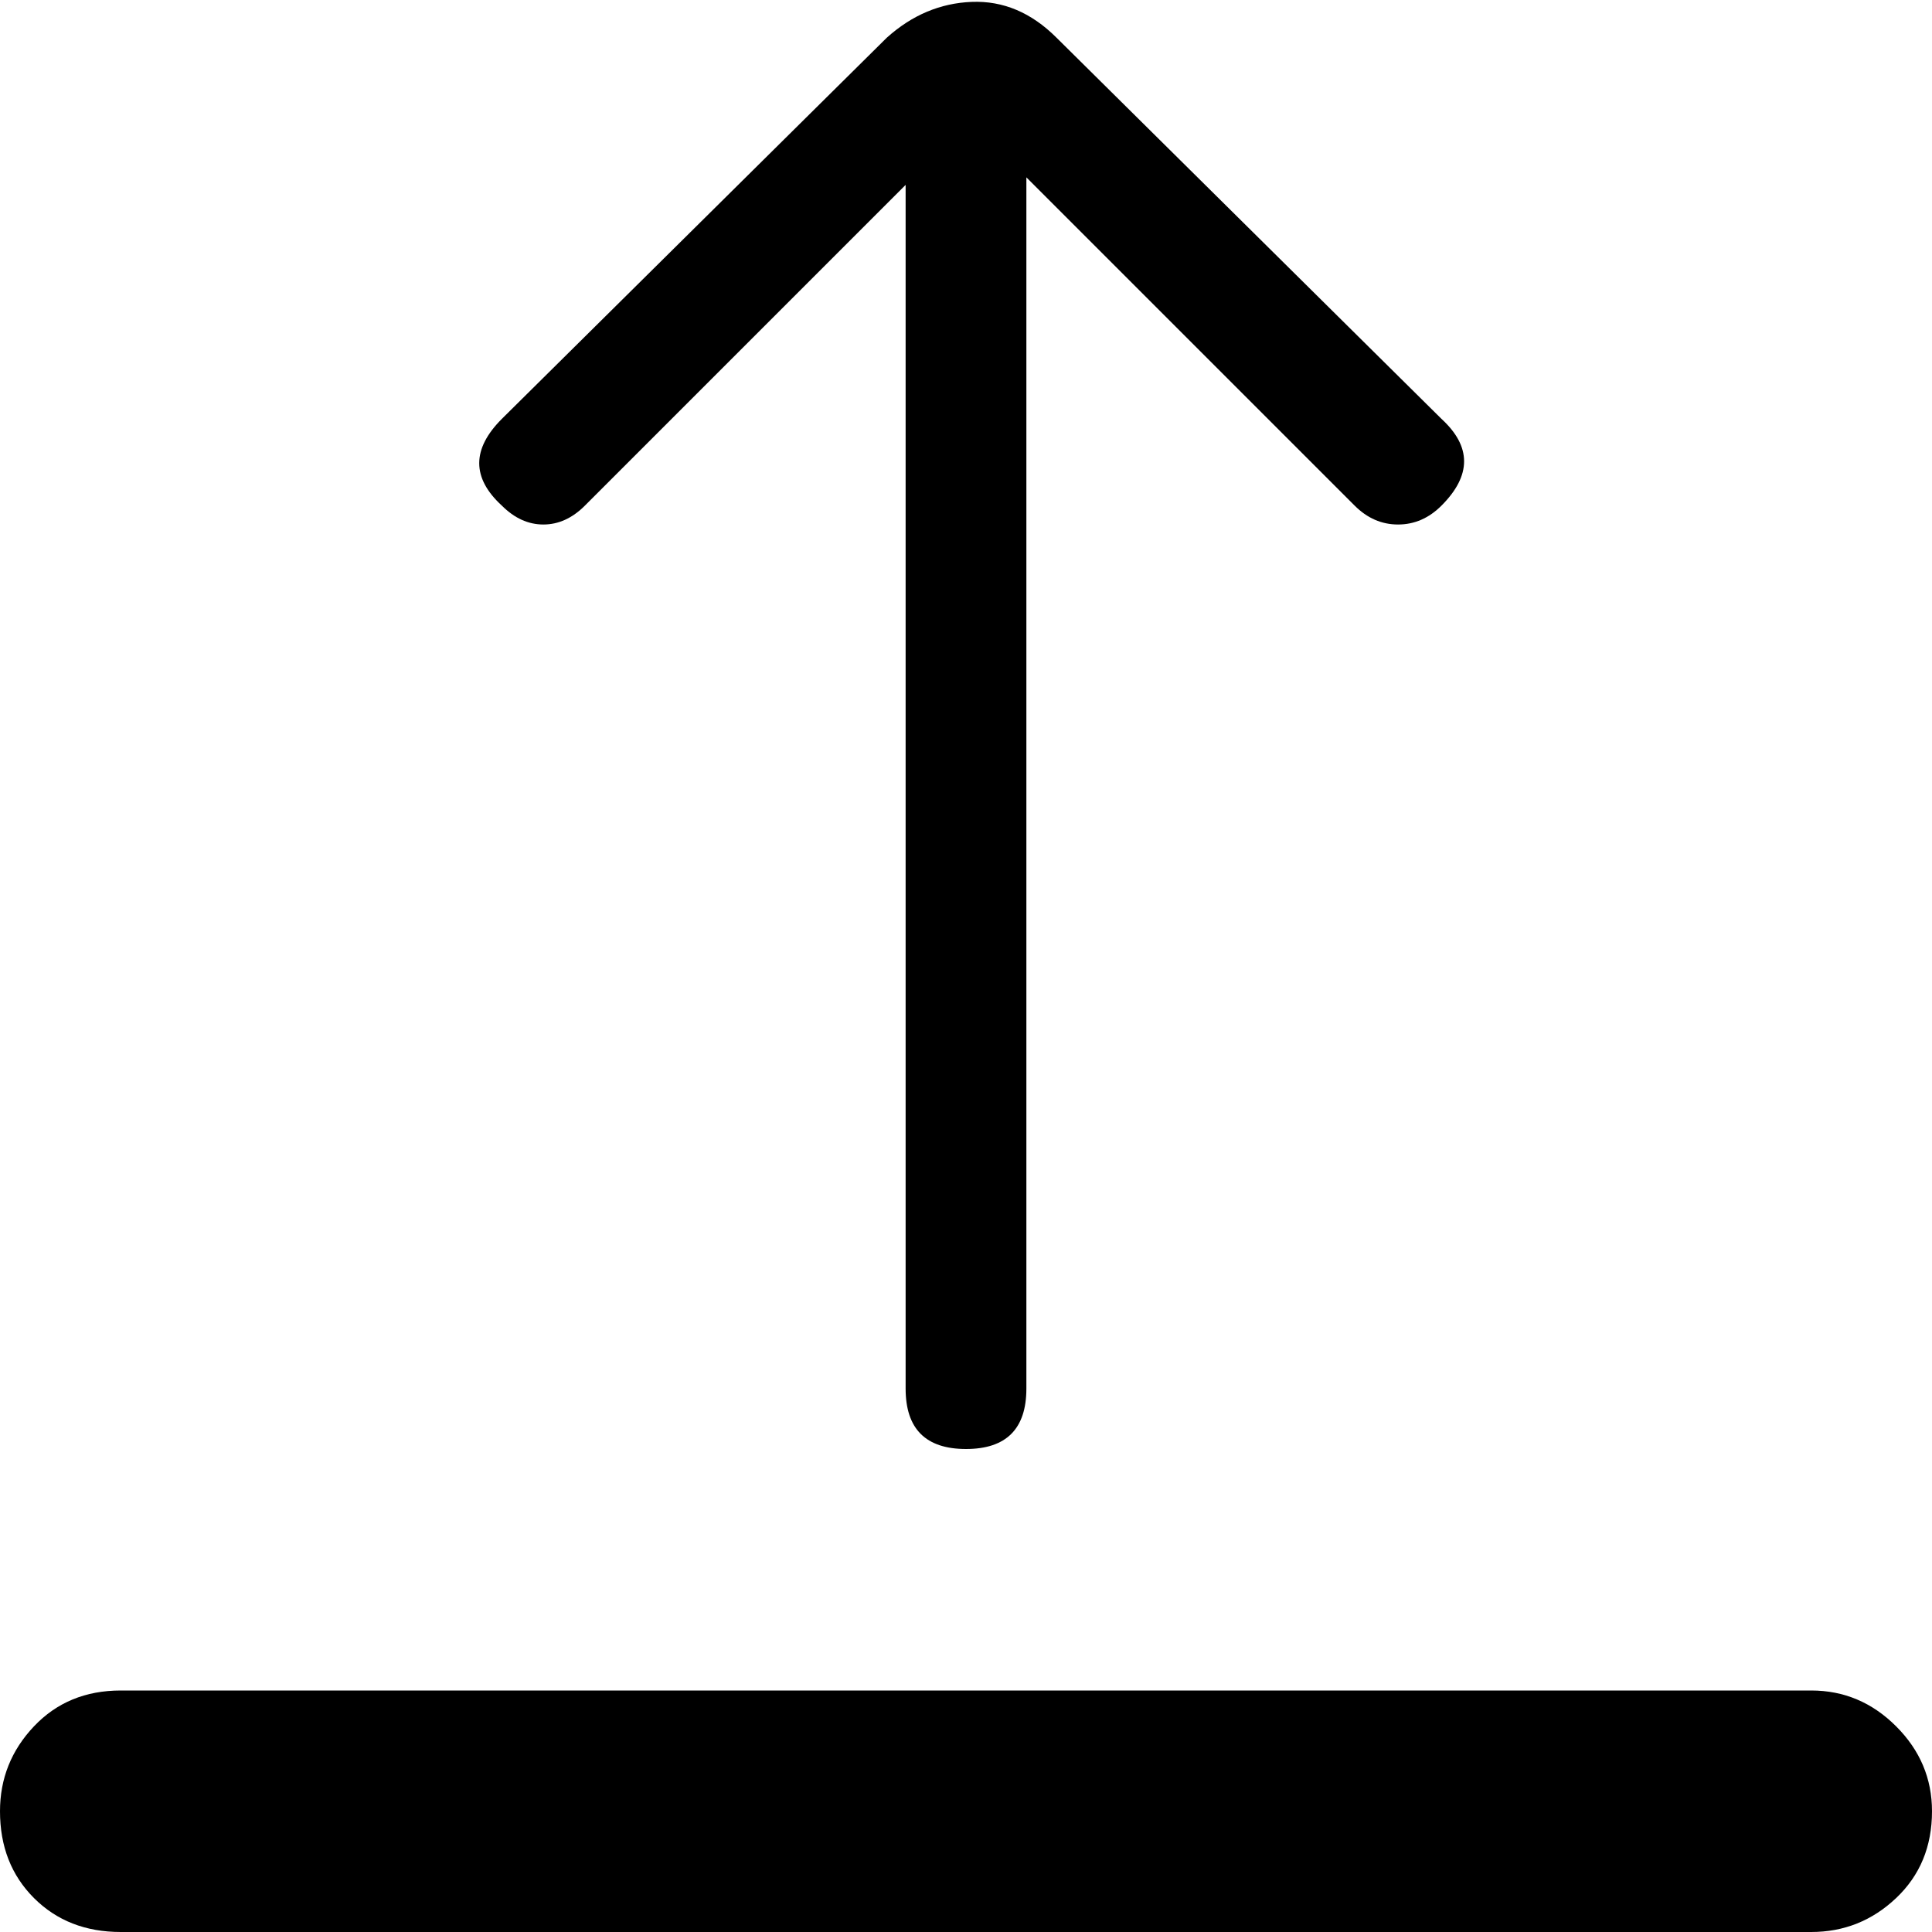
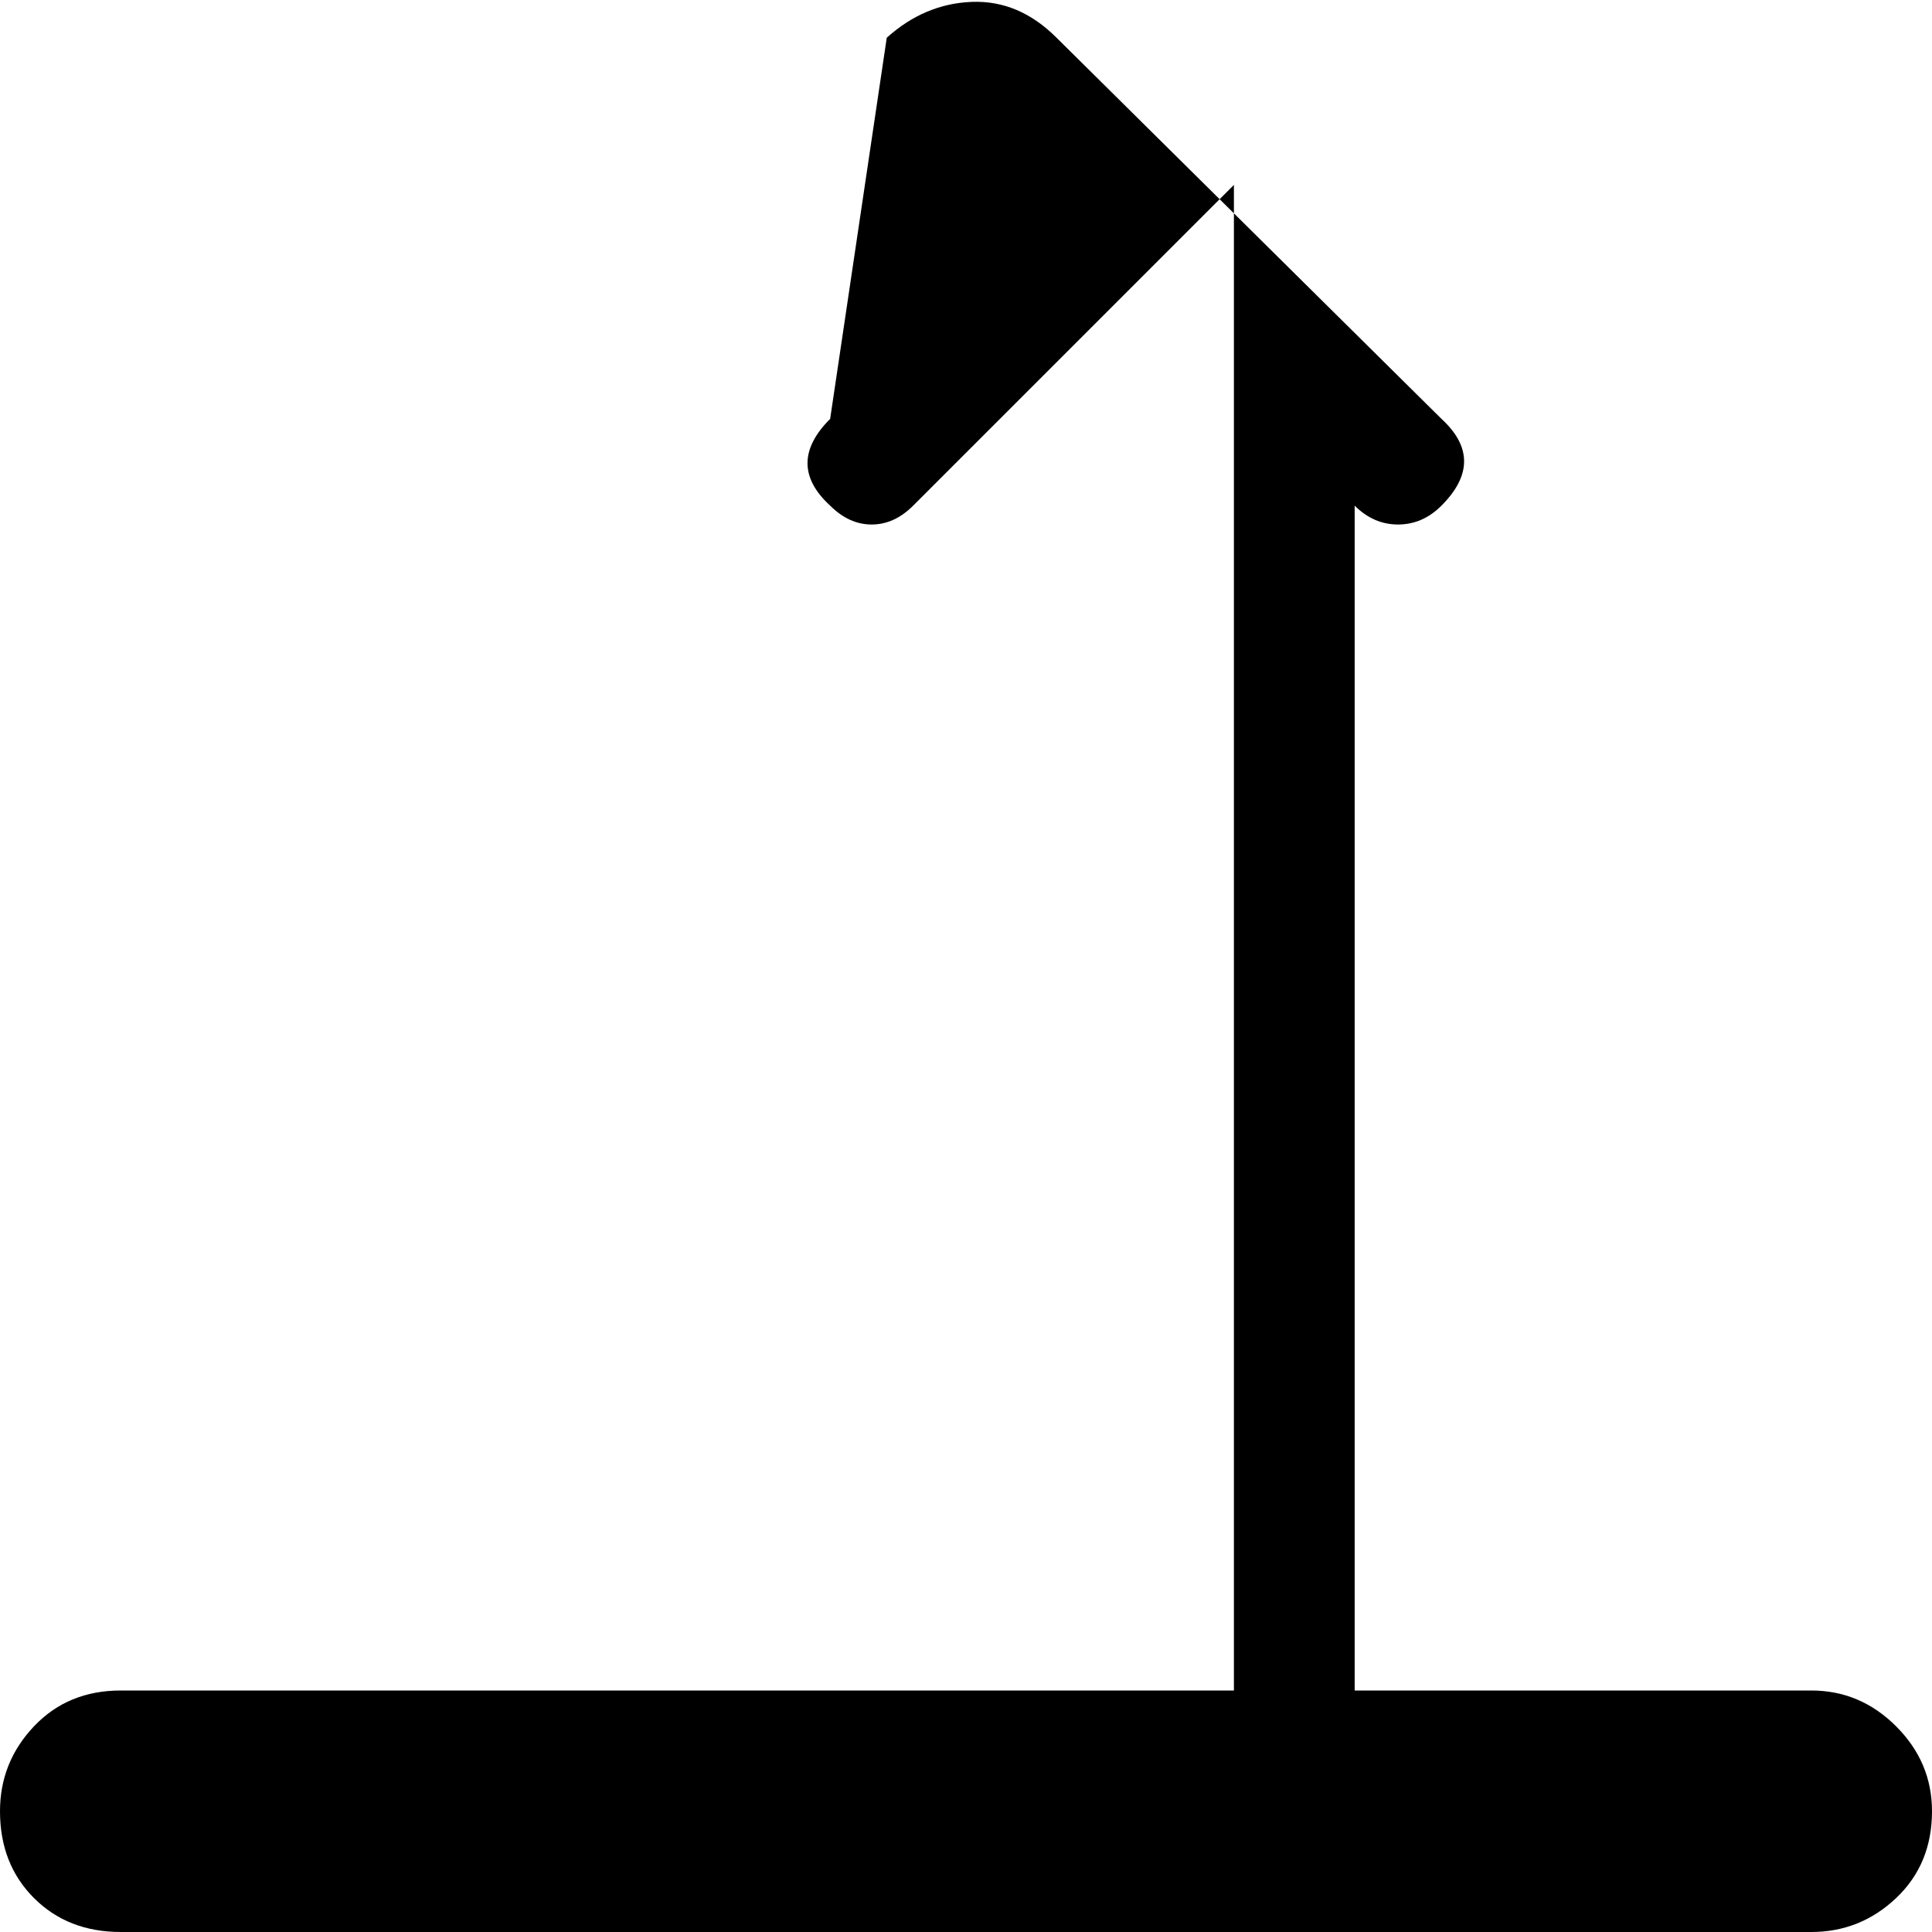
<svg xmlns="http://www.w3.org/2000/svg" viewBox="0 0 512 512">
-   <path d="M480 448q13 0 22.5 9.5T512 480q0 14-9.5 23t-22.5 9H32q-14 0-23-9t-9-23q0-13 9-22.5t23-9.5h448zm-98-337q12 11 0 23-5 5-11.5 5t-11.5-5l-87-87v321q0 16-16 16t-16-16V49l-85 85q-5 5-11 5t-11-5q-12-11 0-23L235 10q10-9 22.5-9.5T280 10z" />
+   <path d="M480 448q13 0 22.5 9.5T512 480q0 14-9.5 23t-22.5 9H32q-14 0-23-9t-9-23q0-13 9-22.5t23-9.5h448zm-98-337q12 11 0 23-5 5-11.5 5t-11.5-5v321q0 16-16 16t-16-16V49l-85 85q-5 5-11 5t-11-5q-12-11 0-23L235 10q10-9 22.5-9.5T280 10z" />
</svg>